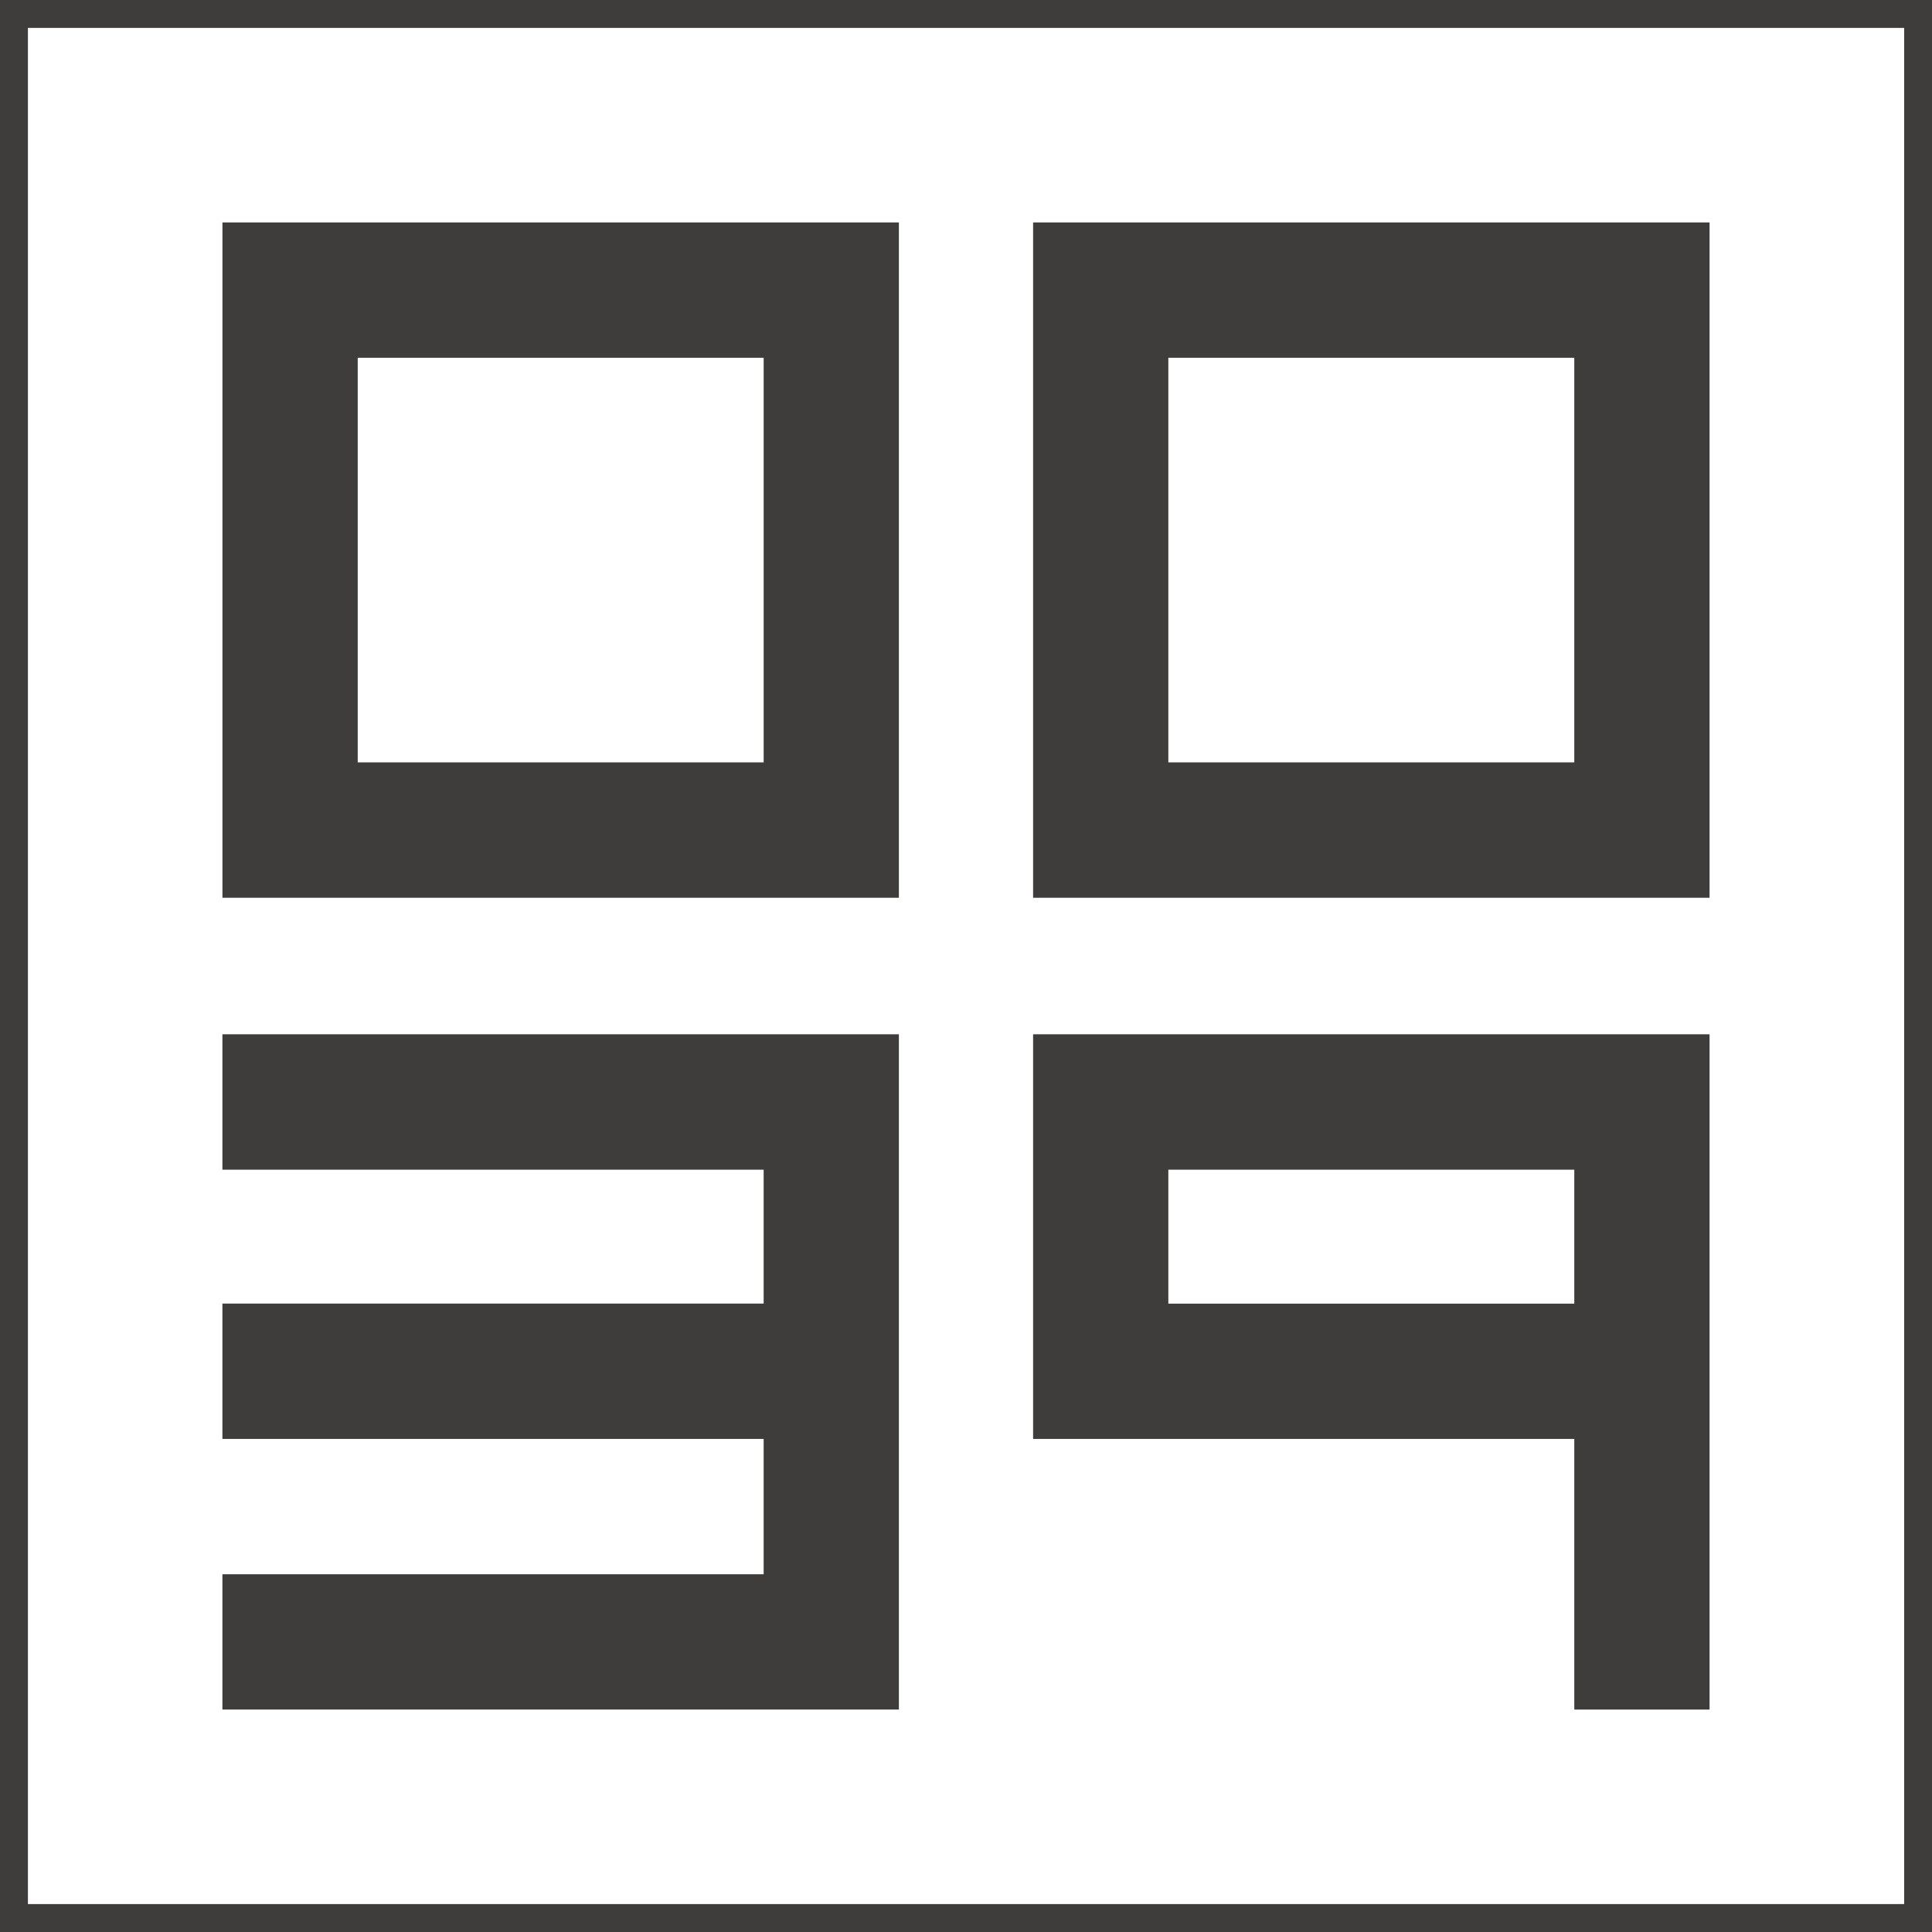
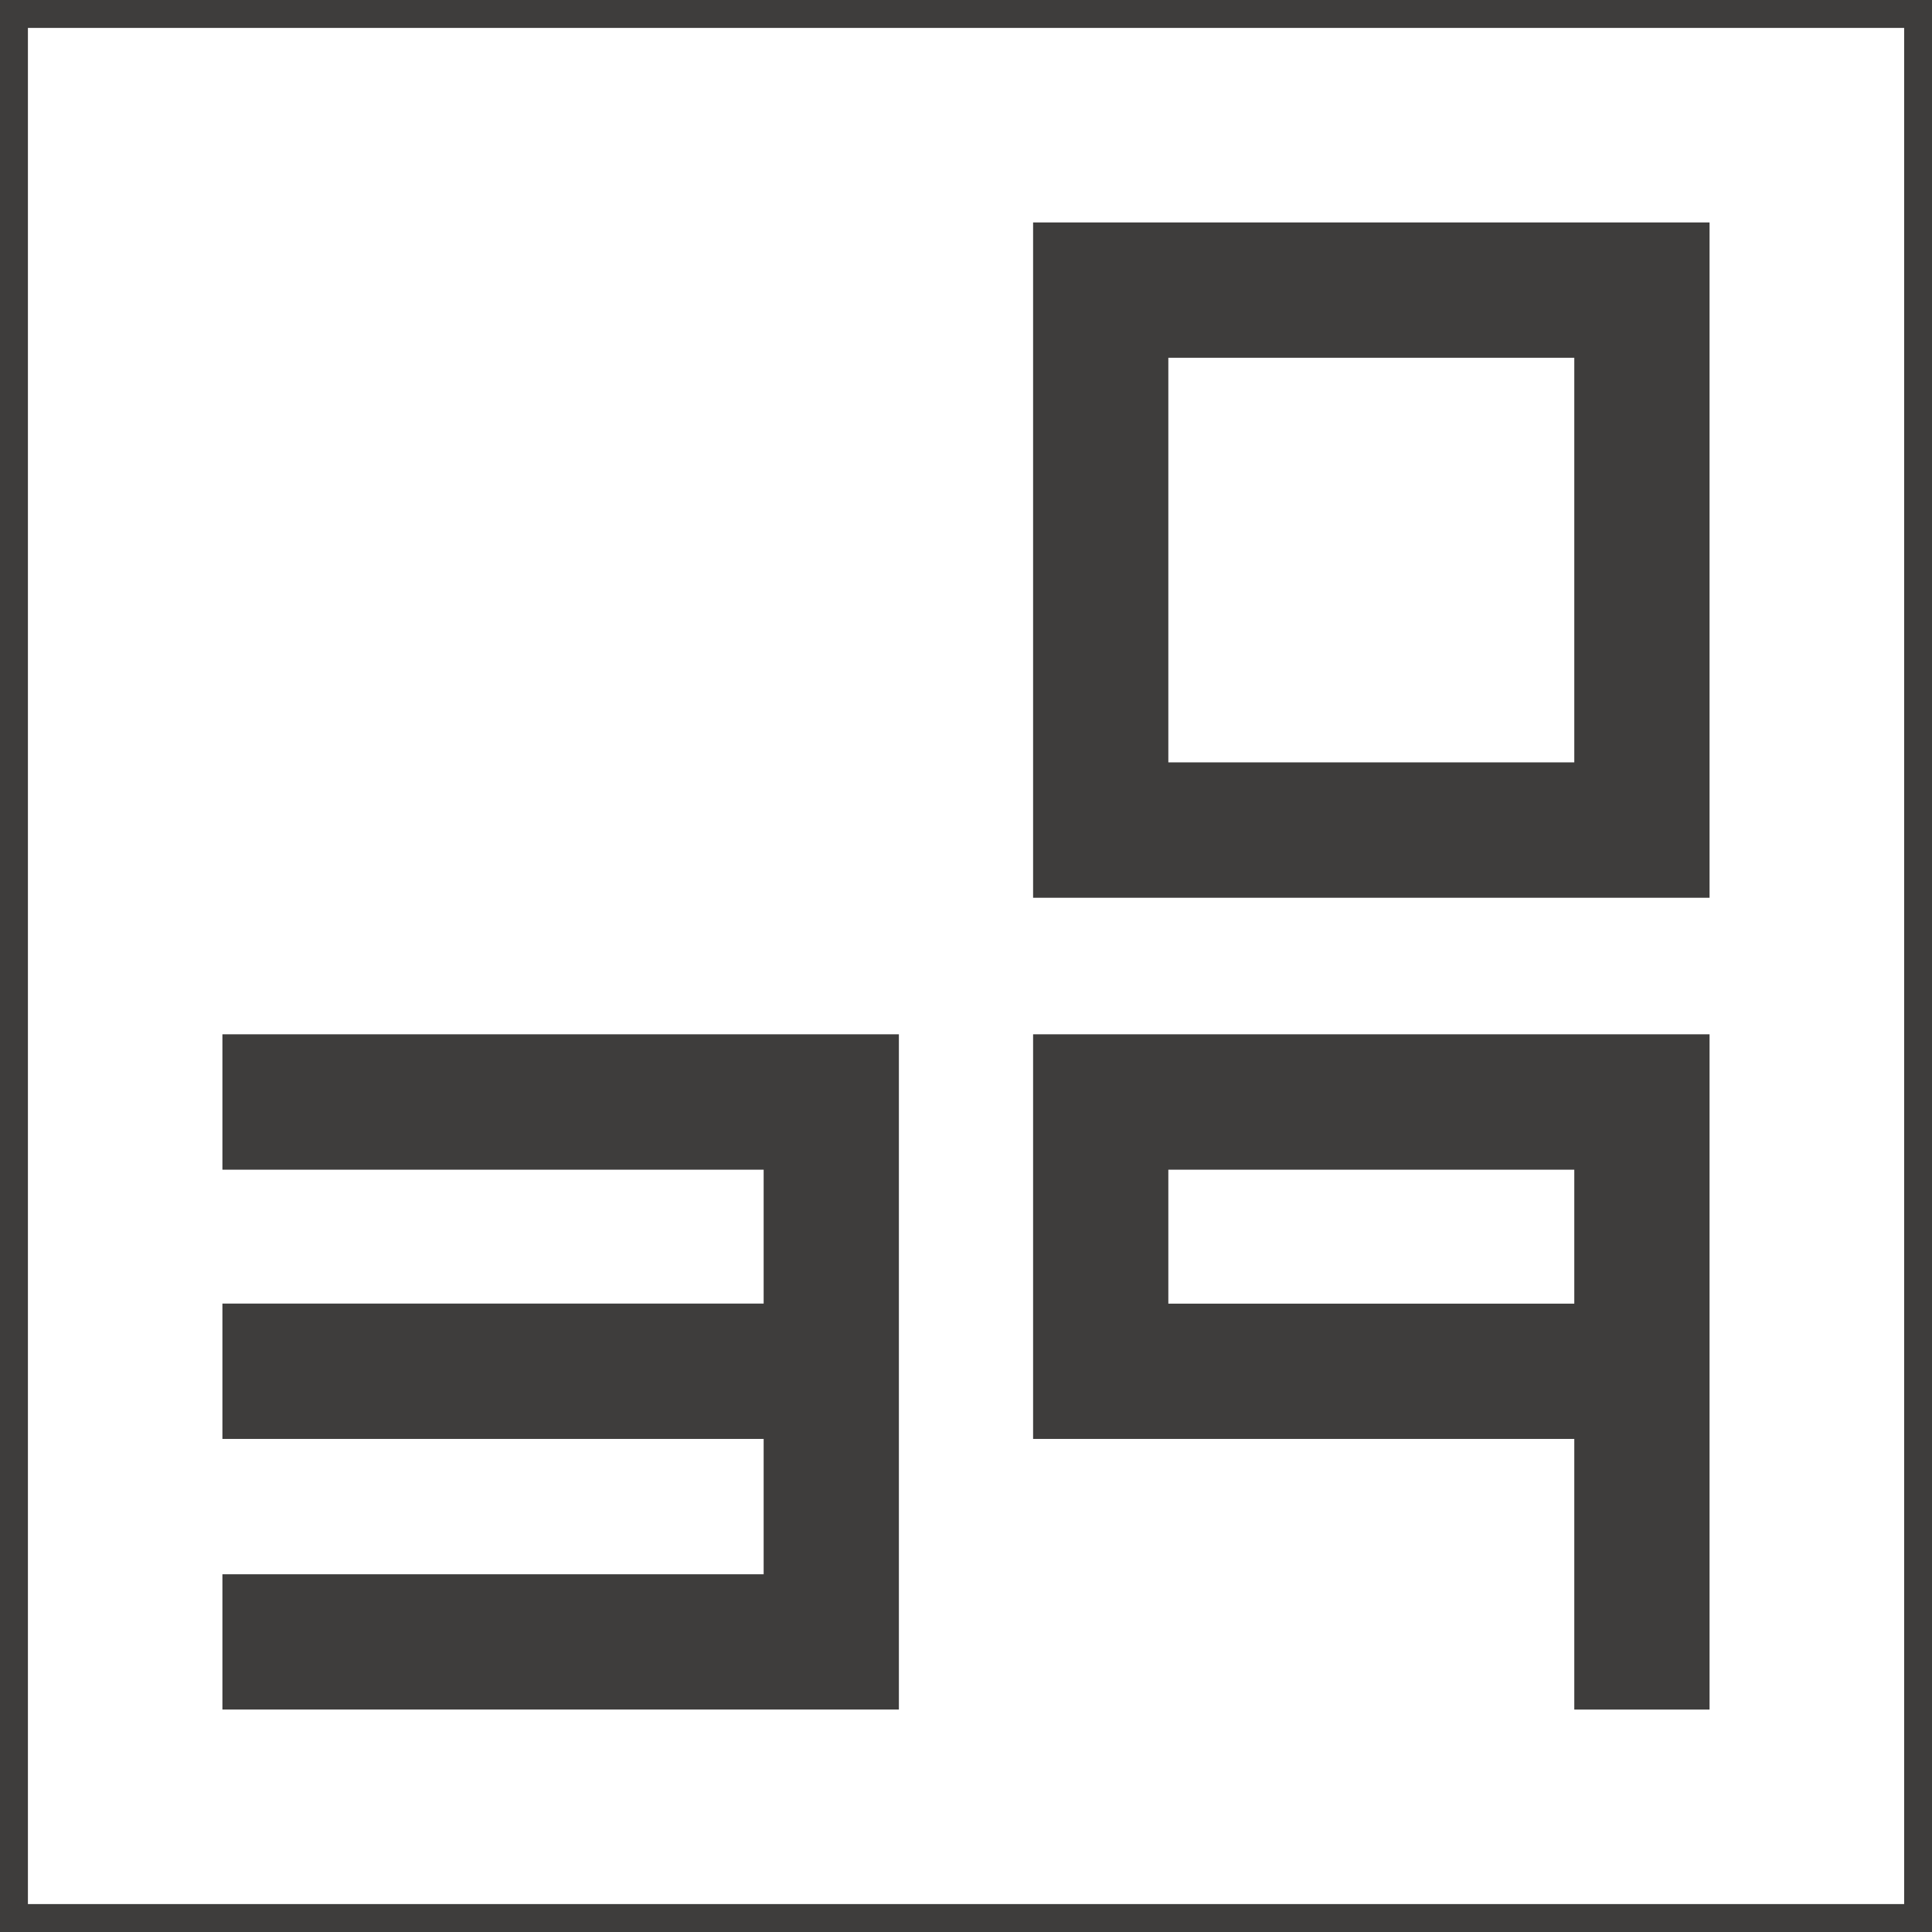
<svg xmlns="http://www.w3.org/2000/svg" id="Livello_1" x="0px" y="0px" width="125px" height="125px" viewBox="-37.5 -37.5 125 125" xml:space="preserve">
  <g>
    <path fill="#3E3D3C" d="M87.5,87.5h-125v-125h125V87.5z M-35.694,85.693H85.698V-35.694H-35.694V85.693z" />
    <polygon fill="#3E3D3C" points="20.658,29.419 20.658,73.107 -23.11,73.107 -23.11,64.355 11.908,64.355 11.908,55.598   -23.11,55.598 -23.11,46.841 11.908,46.841 11.908,38.179 -23.11,38.179 -23.11,29.419  " />
    <path fill="#3E3D3C" d="M64.355,55.598H29.341V29.419h43.767v43.69h-8.752V55.598L64.355,55.598z M64.355,38.179H38.091v8.667  h26.265V38.179L64.355,38.179z" />
-     <path fill="#3E3D3C" d="M20.658,20.585h-43.766v-43.693h43.766V20.585z M-14.355,11.825h26.264v-26.178h-26.264V11.825z" />
    <path fill="#3E3D3C" d="M73.107,20.585H29.341v-43.693h43.767V20.585L73.107,20.585z M38.091,11.825h26.265v-26.178H38.091V11.825z  " />
  </g>
</svg>